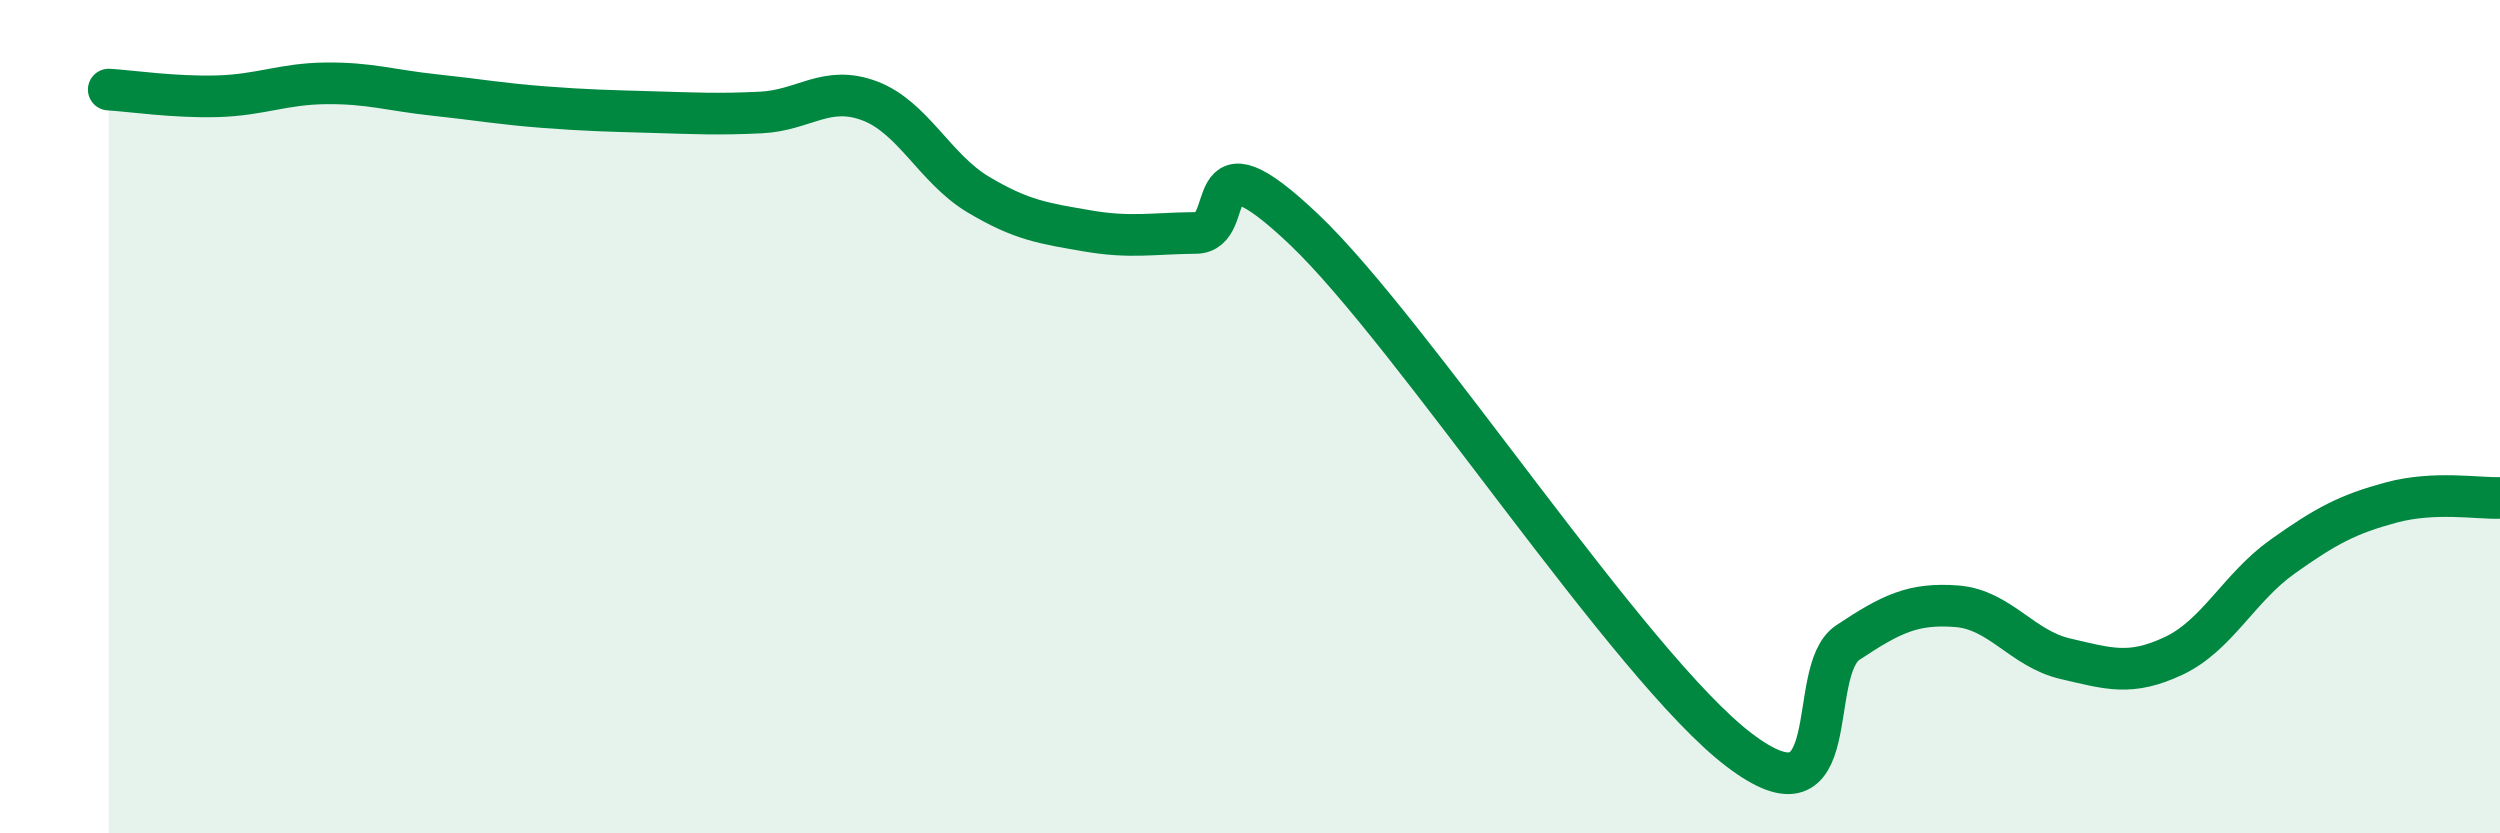
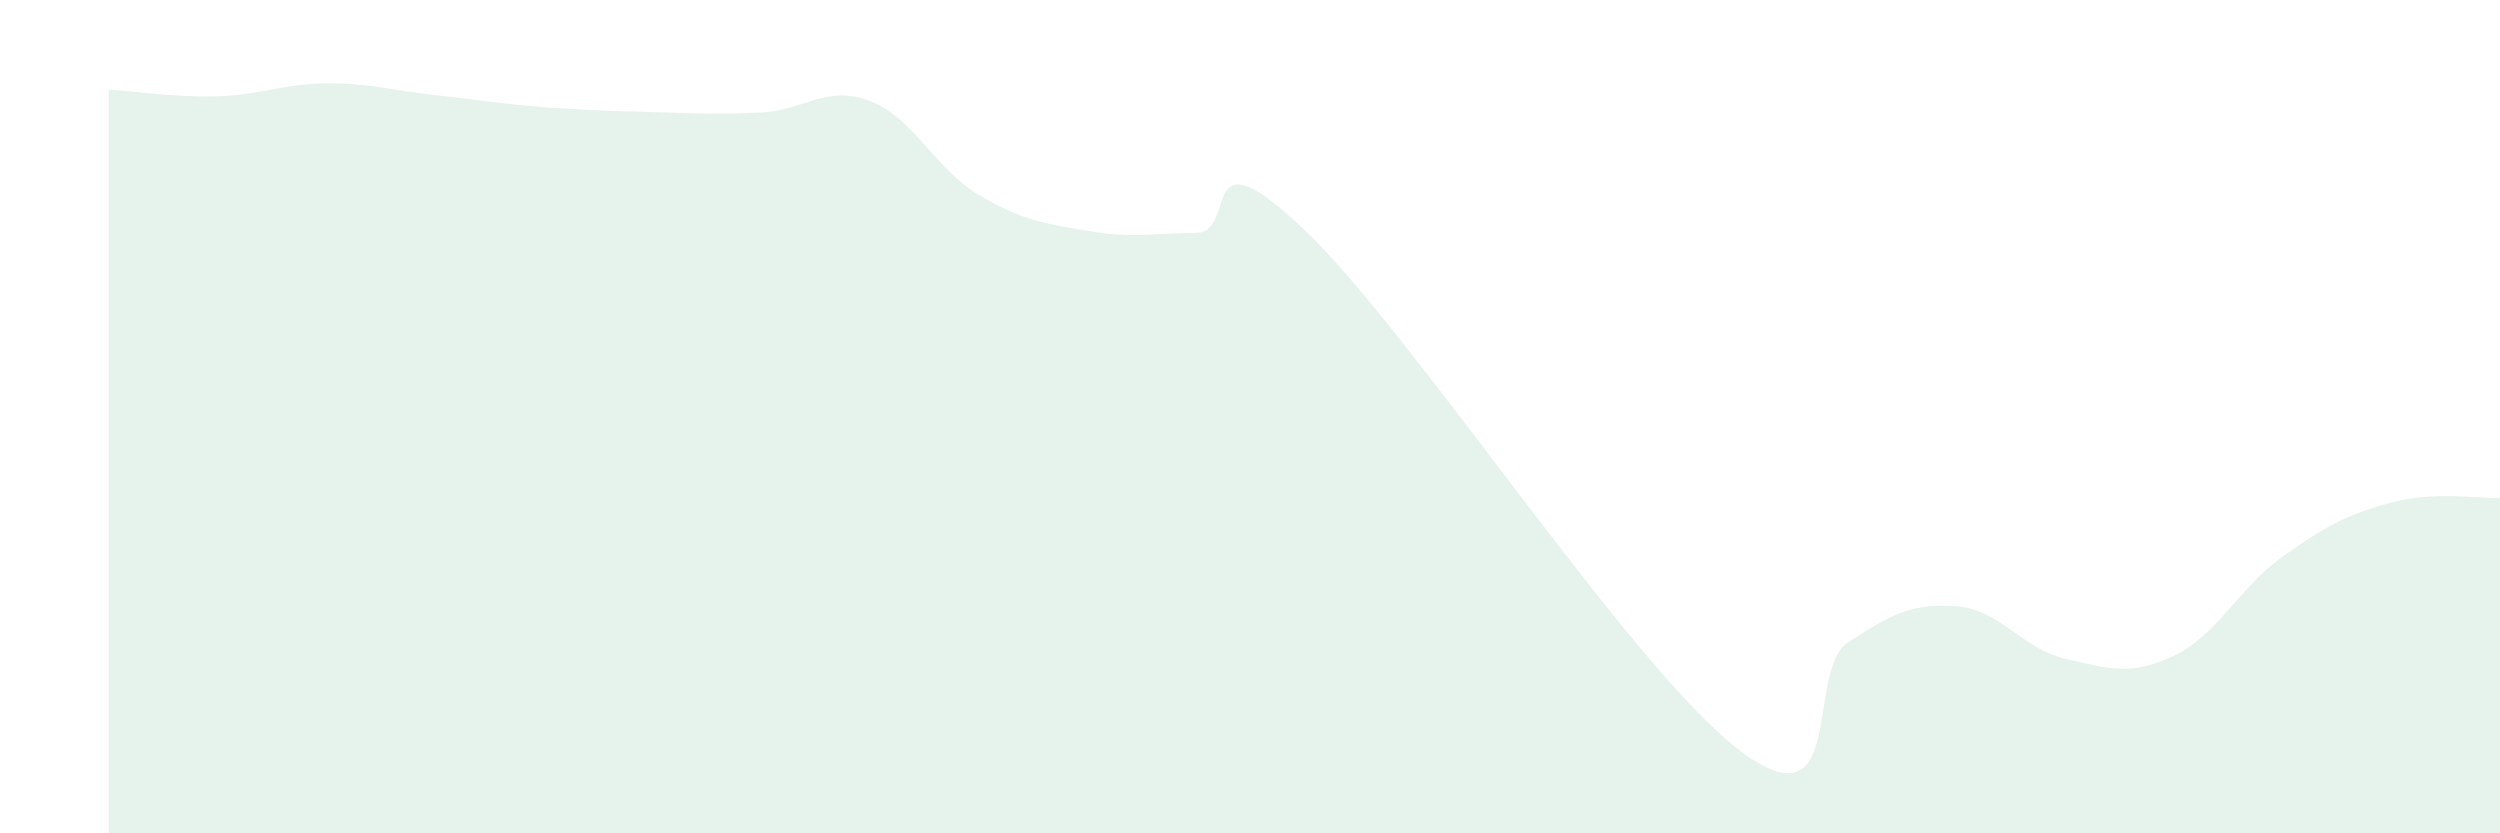
<svg xmlns="http://www.w3.org/2000/svg" width="60" height="20" viewBox="0 0 60 20">
  <path d="M 2.61,2.15 C 3.13,2.18 4.18,2.34 5.22,2.31 C 6.26,2.28 6.79,2.01 7.83,2 C 8.87,1.99 9.39,2.17 10.43,2.28 C 11.47,2.39 12,2.49 13.04,2.57 C 14.08,2.65 14.61,2.66 15.65,2.69 C 16.69,2.72 17.22,2.75 18.26,2.7 C 19.3,2.65 19.83,2.03 20.87,2.42 C 21.91,2.81 22.44,4.05 23.48,4.67 C 24.52,5.29 25.05,5.36 26.09,5.54 C 27.13,5.72 27.66,5.6 28.7,5.59 C 29.74,5.58 28.69,3.03 31.3,5.51 C 33.91,7.99 39.13,16.02 41.74,18 C 44.35,19.98 43.31,16.11 44.35,15.42 C 45.39,14.73 45.92,14.47 46.96,14.55 C 48,14.63 48.53,15.57 49.57,15.81 C 50.61,16.05 51.13,16.23 52.17,15.74 C 53.21,15.25 53.74,14.1 54.78,13.36 C 55.82,12.62 56.35,12.34 57.39,12.06 C 58.43,11.78 59.48,11.97 60,11.95L60 20L2.61 20Z" fill="#008740" opacity="0.1" stroke-linecap="round" stroke-linejoin="round" />
-   <path d="M 2.61,2.15 C 3.13,2.18 4.18,2.34 5.22,2.31 C 6.26,2.28 6.79,2.01 7.83,2 C 8.87,1.99 9.39,2.17 10.43,2.28 C 11.47,2.39 12,2.49 13.04,2.57 C 14.08,2.65 14.61,2.66 15.65,2.69 C 16.69,2.72 17.22,2.75 18.26,2.7 C 19.3,2.65 19.83,2.03 20.87,2.42 C 21.91,2.81 22.44,4.05 23.48,4.67 C 24.52,5.29 25.05,5.36 26.09,5.54 C 27.13,5.72 27.66,5.6 28.7,5.59 C 29.74,5.58 28.69,3.03 31.3,5.51 C 33.91,7.99 39.13,16.02 41.74,18 C 44.35,19.98 43.31,16.11 44.35,15.42 C 45.39,14.73 45.92,14.47 46.96,14.55 C 48,14.63 48.53,15.57 49.57,15.81 C 50.61,16.05 51.13,16.23 52.17,15.74 C 53.21,15.25 53.74,14.1 54.78,13.36 C 55.82,12.62 56.35,12.34 57.39,12.06 C 58.43,11.78 59.48,11.97 60,11.95" stroke="#008740" stroke-width="1" fill="none" stroke-linecap="round" stroke-linejoin="round" />
</svg>